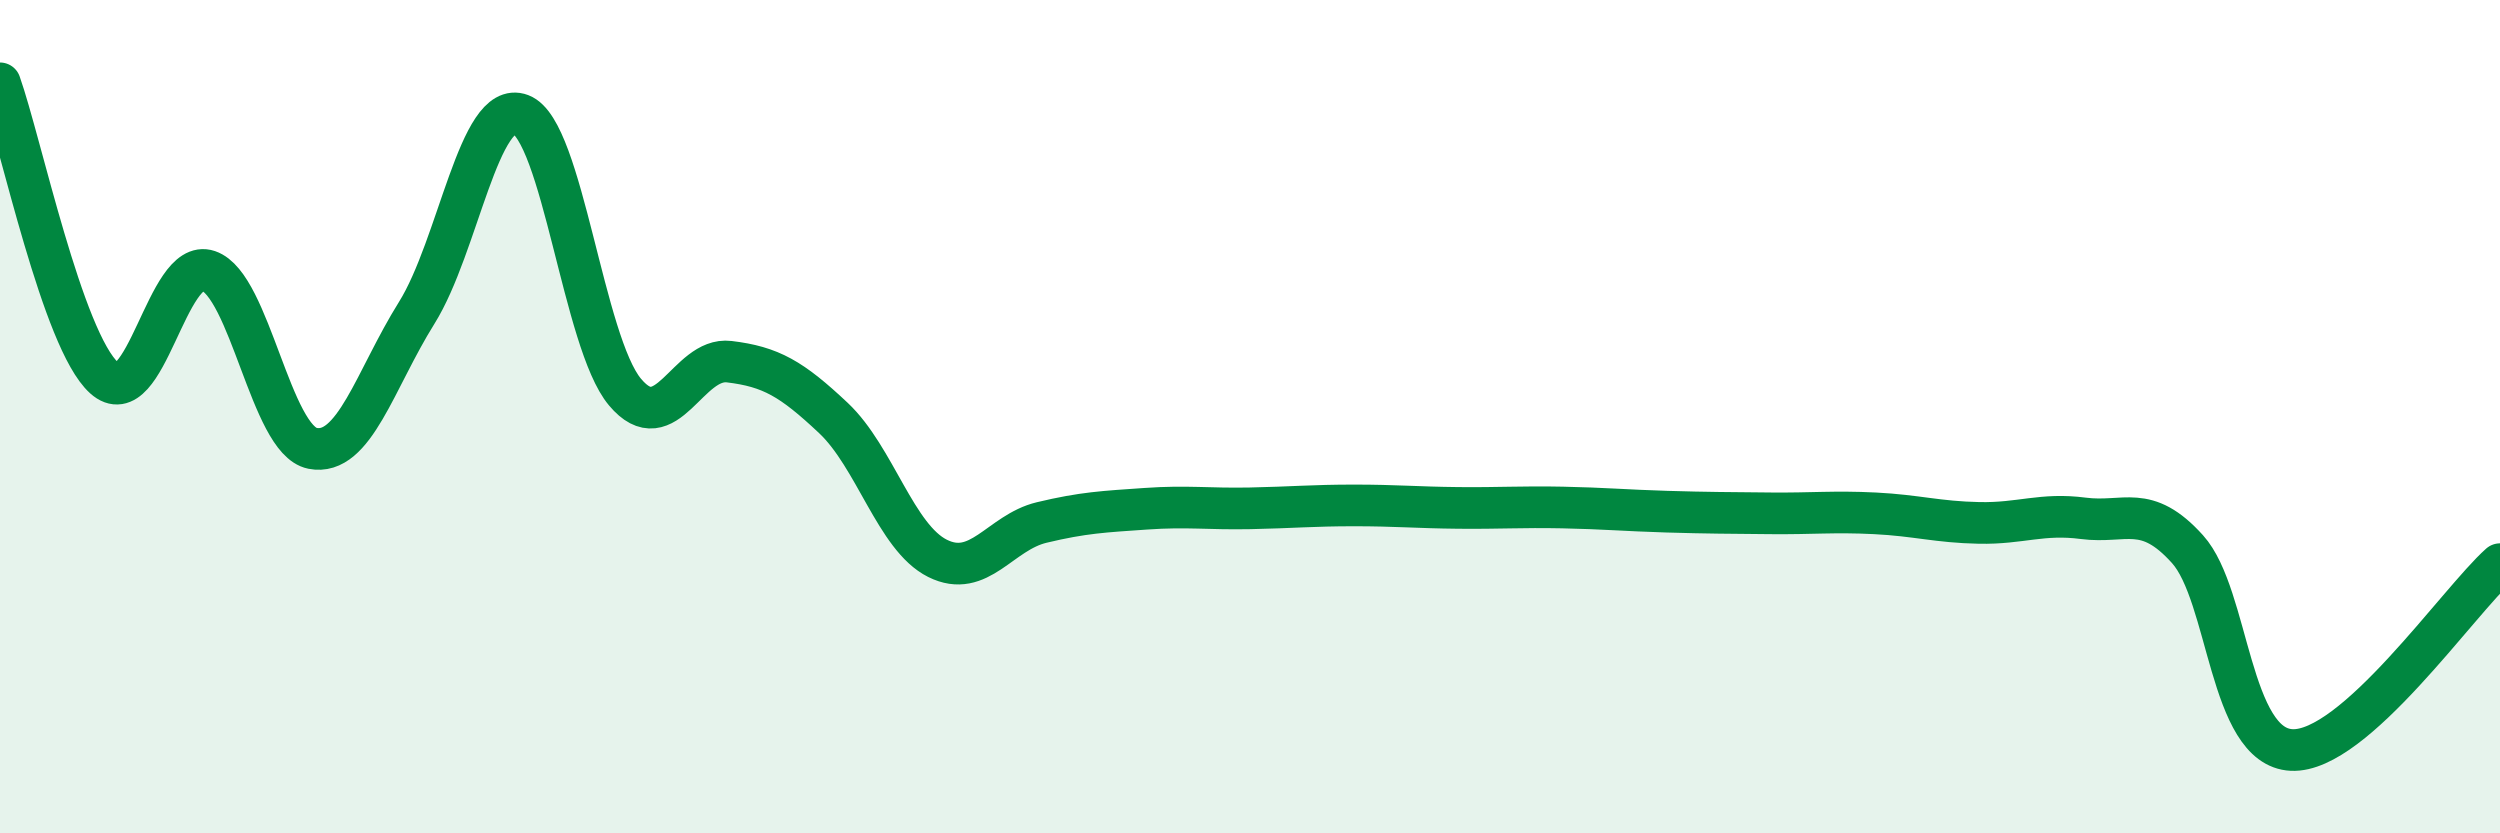
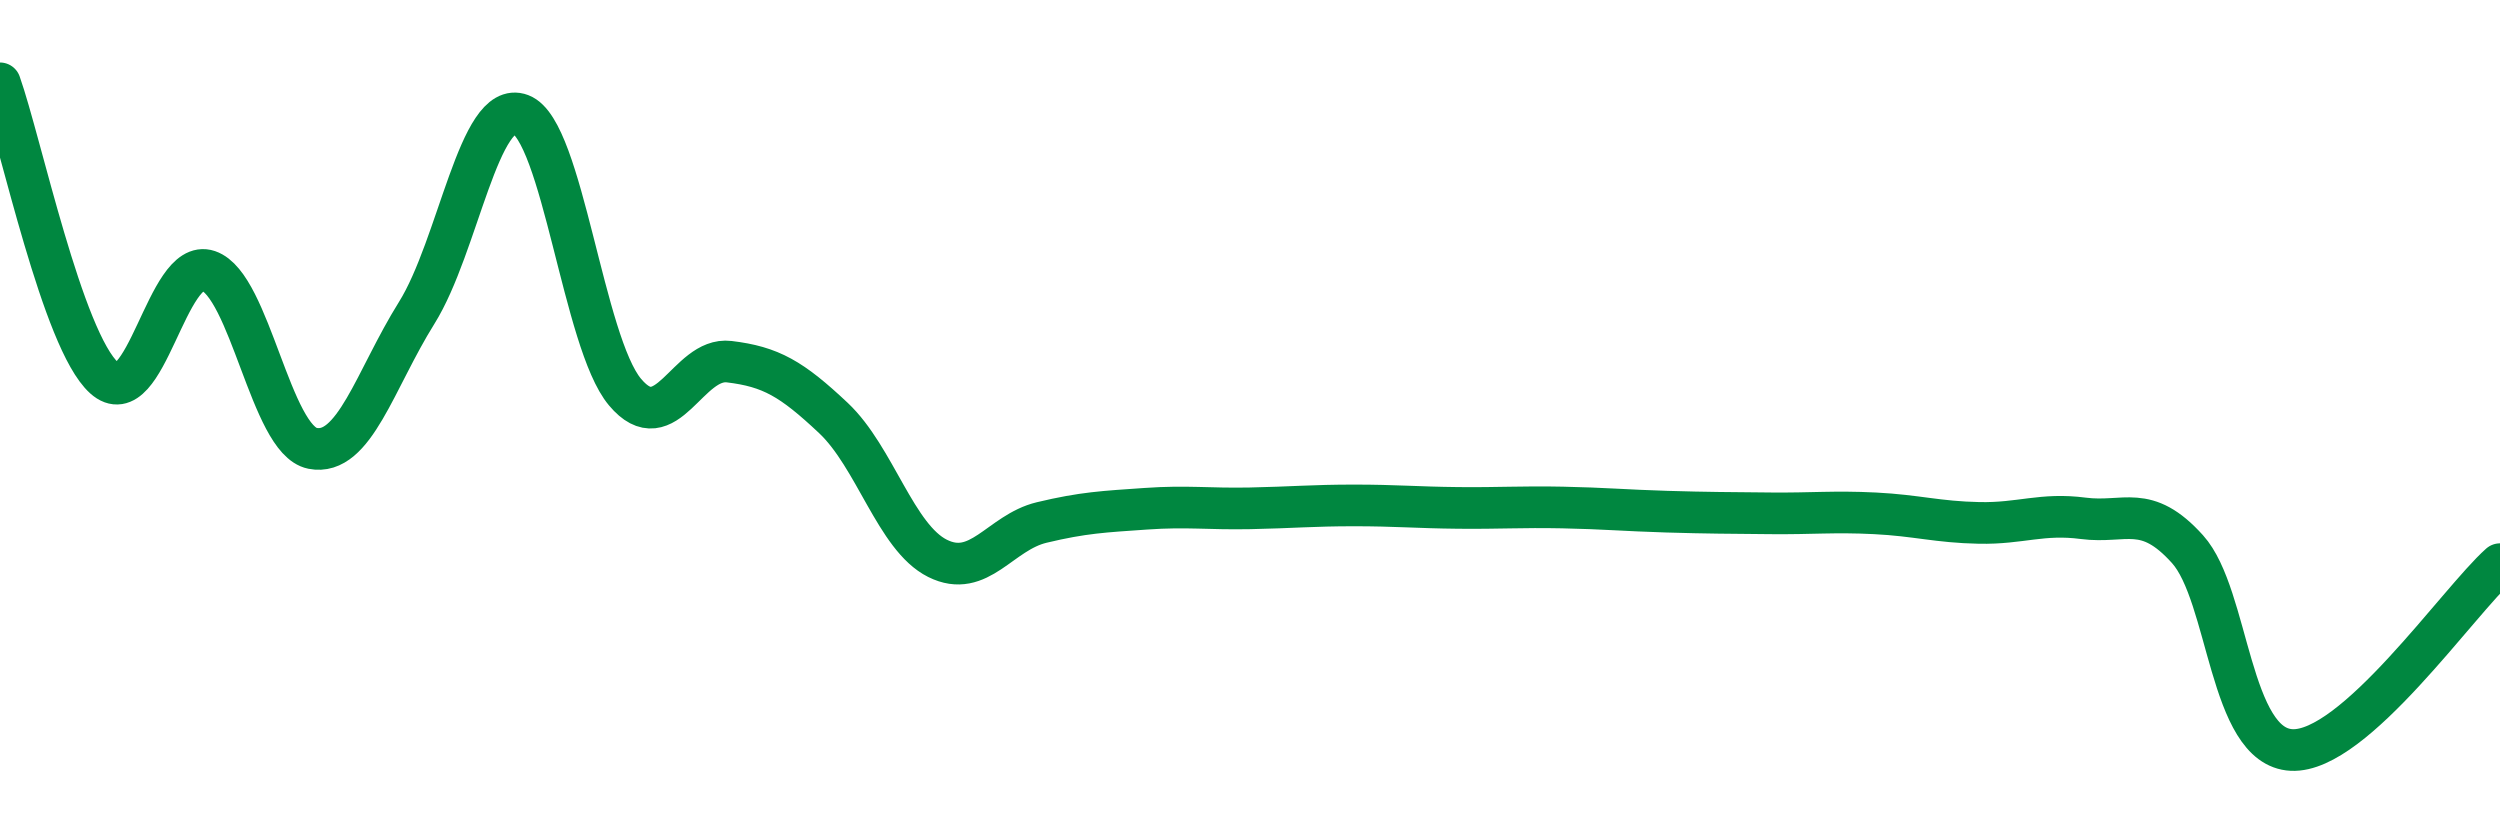
<svg xmlns="http://www.w3.org/2000/svg" width="60" height="20" viewBox="0 0 60 20">
-   <path d="M 0,2 C 0.5,3.41 1.5,8.17 2.5,9.07 C 3.5,9.97 4,6.16 5,6.5 C 6,6.84 6.5,10.56 7.5,10.76 C 8.5,10.96 9,9.11 10,7.51 C 11,5.91 11.5,2.37 12.5,2.75 C 13.5,3.13 14,8.22 15,9.41 C 16,10.6 16.5,8.56 17.5,8.68 C 18.5,8.8 19,9.09 20,10.03 C 21,10.97 21.5,12.9 22.5,13.4 C 23.5,13.9 24,12.78 25,12.54 C 26,12.3 26.5,12.28 27.5,12.21 C 28.5,12.14 29,12.22 30,12.2 C 31,12.18 31.5,12.13 32.5,12.13 C 33.5,12.13 34,12.18 35,12.19 C 36,12.2 36.5,12.16 37.5,12.18 C 38.5,12.2 39,12.25 40,12.28 C 41,12.31 41.5,12.31 42.5,12.32 C 43.5,12.33 44,12.27 45,12.32 C 46,12.37 46.5,12.53 47.5,12.55 C 48.5,12.57 49,12.31 50,12.44 C 51,12.57 51.5,12.07 52.5,13.18 C 53.5,14.29 53.5,17.93 55,18 C 56.5,18.07 59,14.43 60,13.54L60 20L0 20Z" fill="#008740" opacity="0.1" stroke-linecap="round" stroke-linejoin="round" />
  <path d="M 0,2 C 0.5,3.41 1.5,8.17 2.5,9.07 C 3.5,9.97 4,6.16 5,6.5 C 6,6.84 6.5,10.56 7.5,10.76 C 8.5,10.96 9,9.11 10,7.51 C 11,5.91 11.5,2.37 12.5,2.75 C 13.5,3.13 14,8.22 15,9.41 C 16,10.6 16.5,8.56 17.5,8.68 C 18.5,8.8 19,9.09 20,10.03 C 21,10.97 21.5,12.9 22.5,13.4 C 23.5,13.9 24,12.78 25,12.54 C 26,12.3 26.5,12.28 27.5,12.21 C 28.5,12.14 29,12.22 30,12.2 C 31,12.18 31.5,12.13 32.5,12.13 C 33.5,12.13 34,12.18 35,12.19 C 36,12.2 36.5,12.16 37.5,12.18 C 38.5,12.2 39,12.25 40,12.28 C 41,12.31 41.5,12.31 42.5,12.32 C 43.5,12.33 44,12.27 45,12.32 C 46,12.37 46.5,12.53 47.5,12.55 C 48.5,12.57 49,12.31 50,12.44 C 51,12.57 51.5,12.07 52.5,13.18 C 53.5,14.29 53.5,17.93 55,18 C 56.5,18.07 59,14.43 60,13.54" stroke="#008740" stroke-width="1" fill="none" stroke-linecap="round" stroke-linejoin="round" />
</svg>